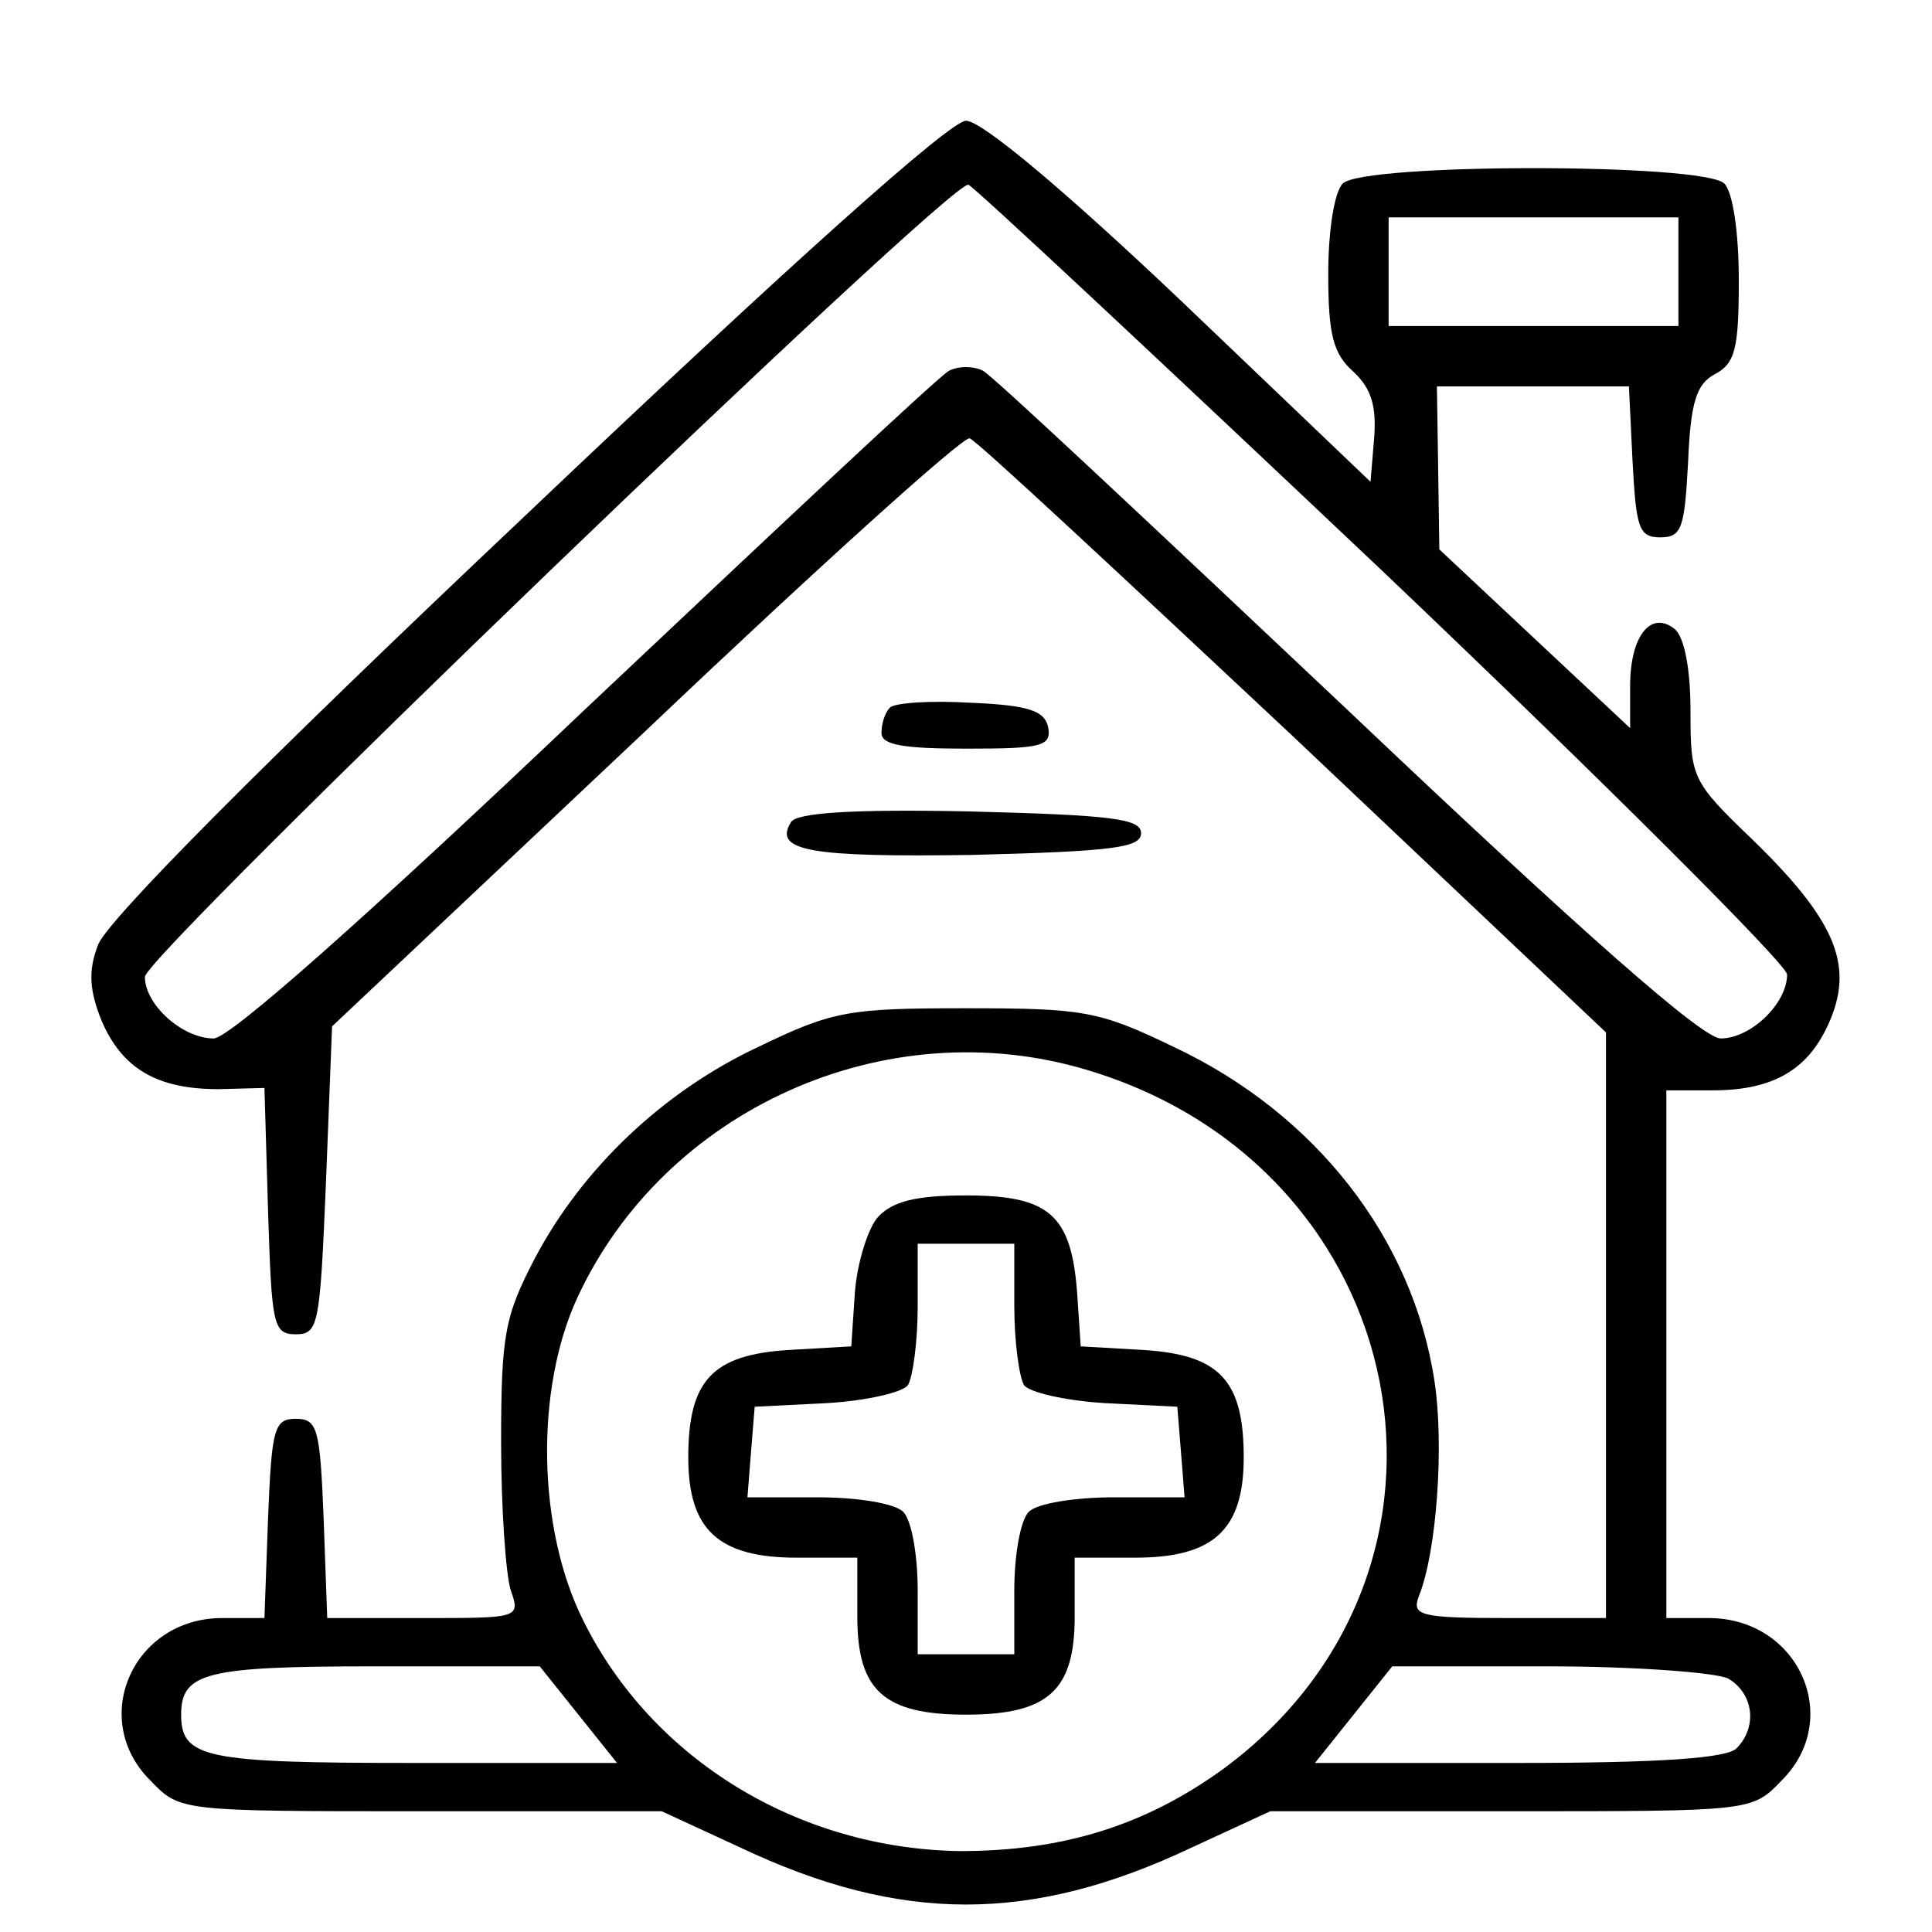
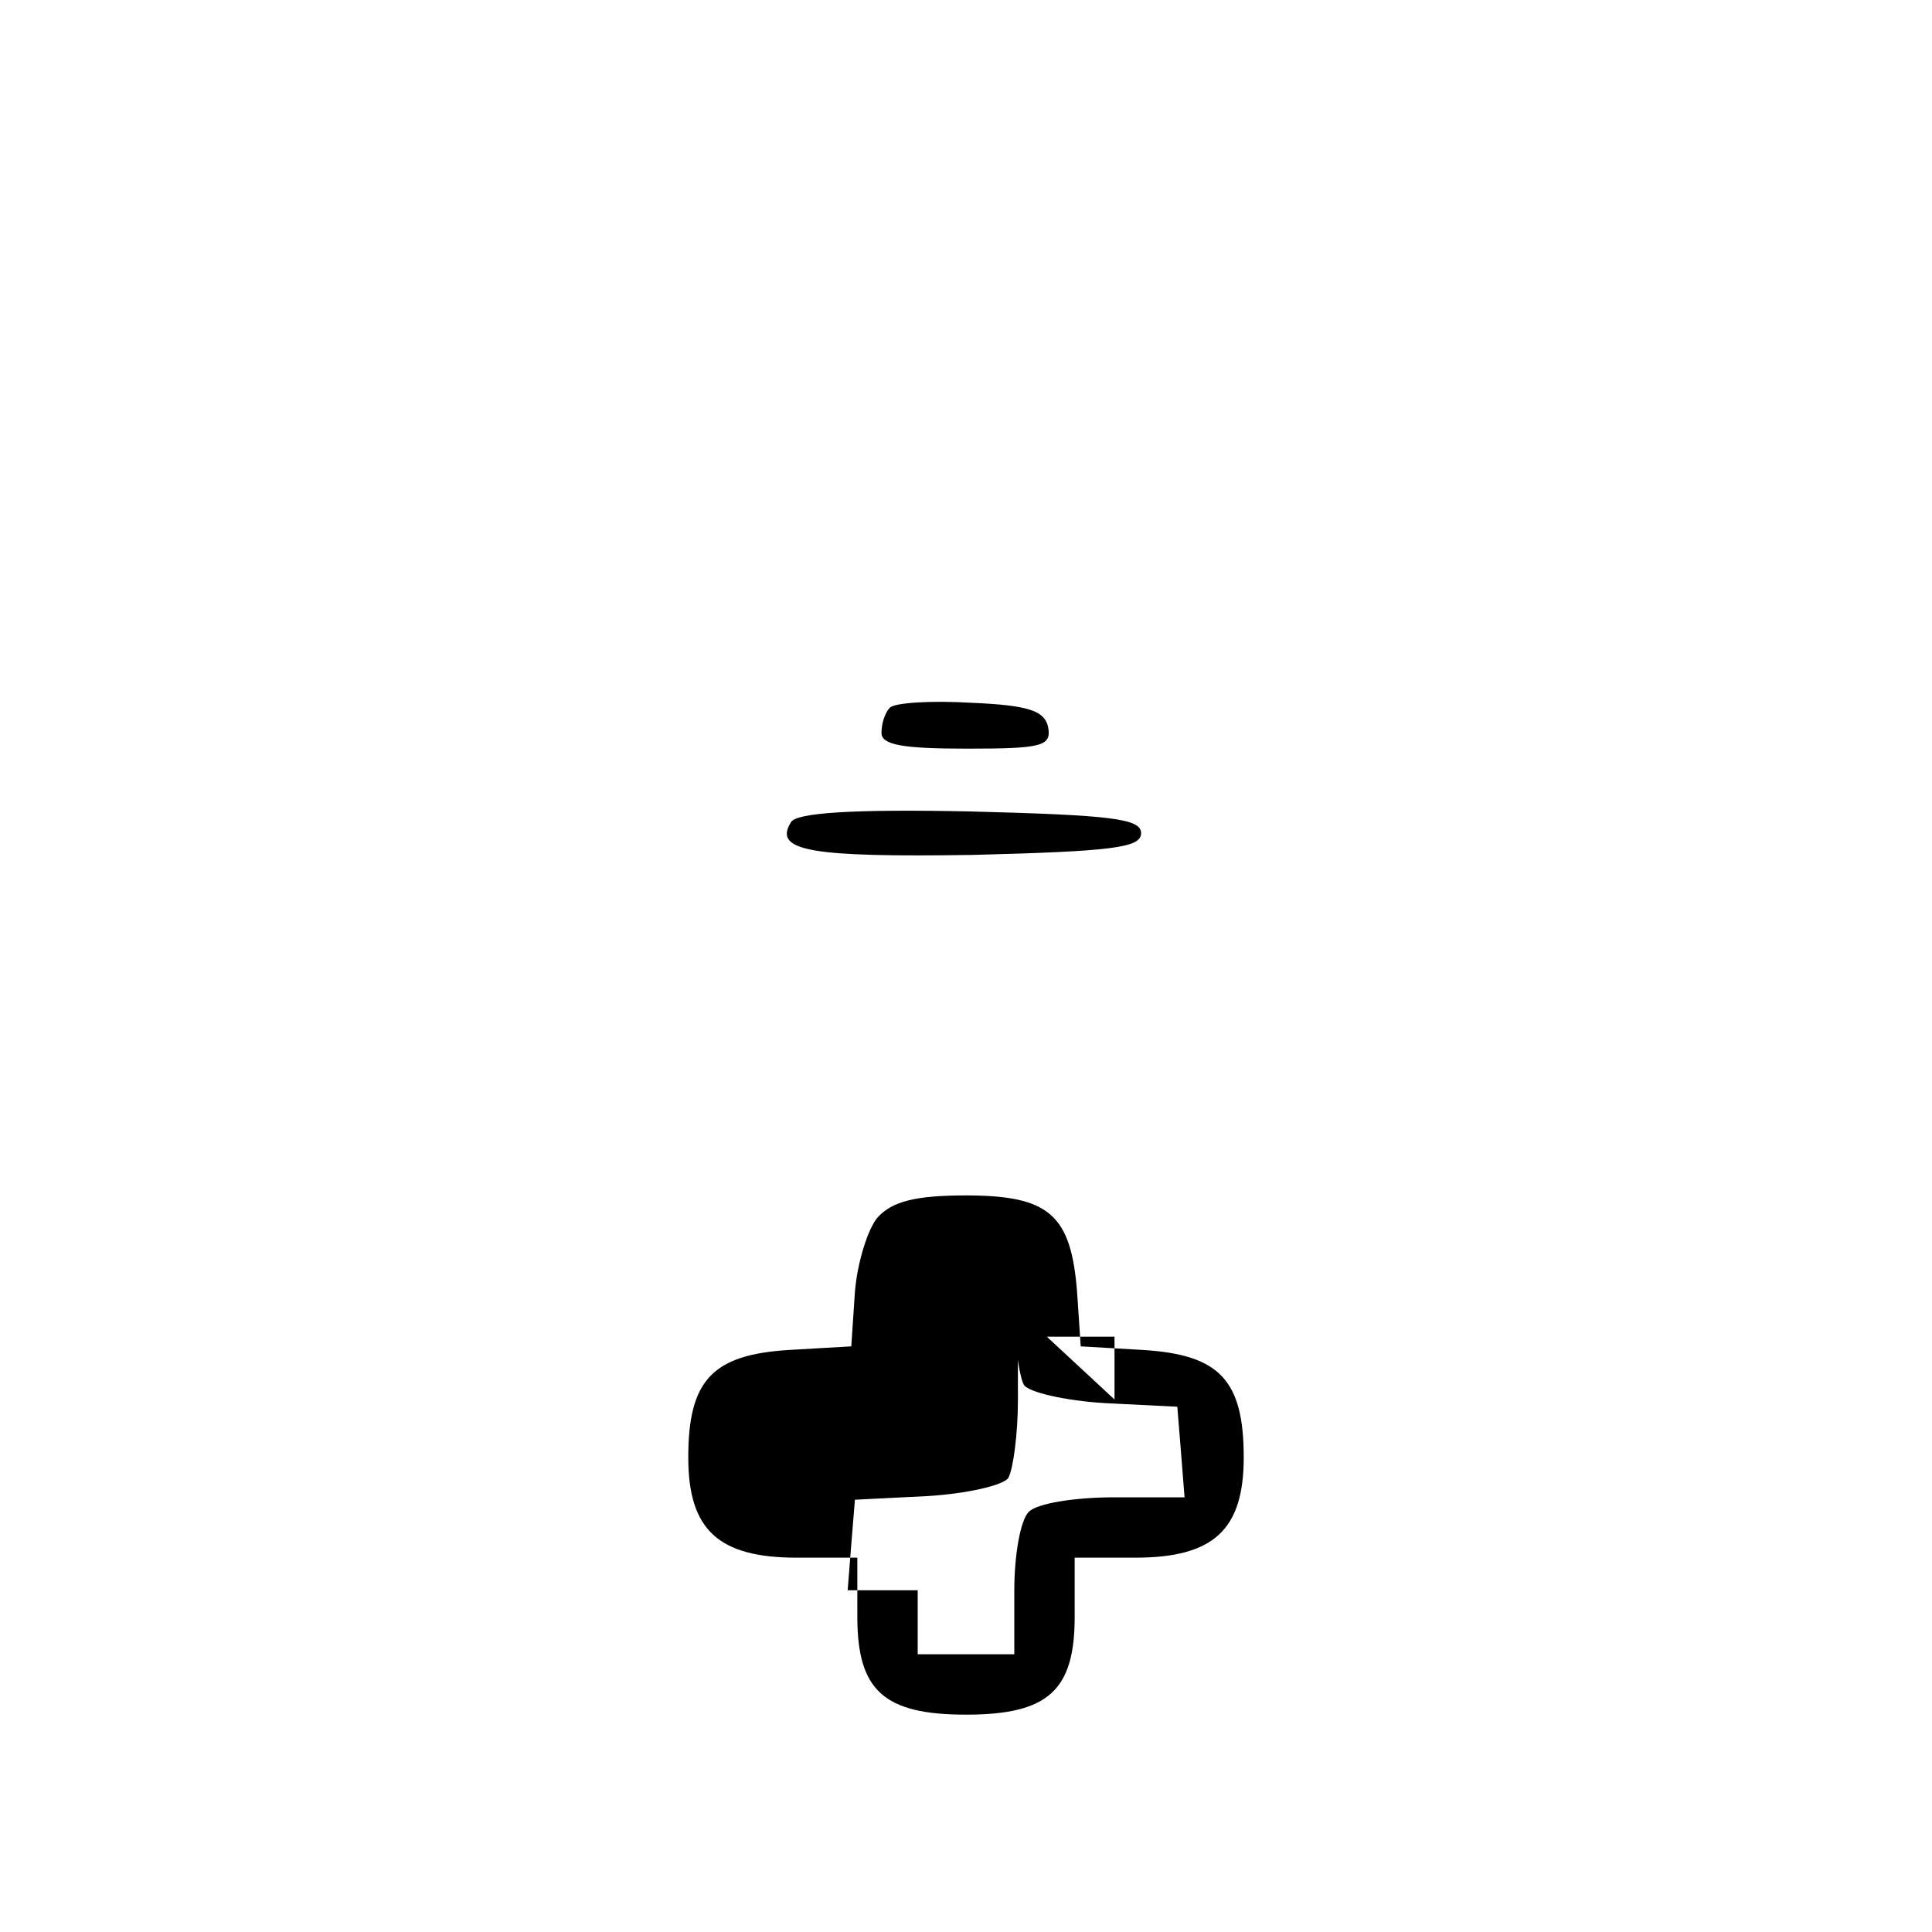
<svg xmlns="http://www.w3.org/2000/svg" width="160pt" height="160pt" viewBox="0 0 160 160" preserveAspectRatio="xMidYMid meet">
  <g transform="translate(0,160) scale(0.1,-0.1)" fill="#000000" stroke="none">
-     <path d="M435 1173 c-217 -205 -348 -337 -354 -356 -8 -21 -7 -37 3 -62 17 -40 46 -57 97 -57 l38 1 3 -102 c3 -94 4 -102 23 -102 19 0 20 8 25 127 l5 128 260 245 c142 135 263 244 268 242 5 -1 125 -113 268 -247 l259 -245 0 -242 0 -243 -81 0 c-73 0 -80 2 -74 18 15 37 21 126 13 178 -18 119 -99 222 -216 277 -62 30 -75 32 -172 32 -97 0 -110 -2 -172 -32 -79 -37 -146 -101 -185 -175 -25 -48 -28 -63 -28 -153 0 -55 4 -110 8 -122 8 -23 7 -23 -72 -23 l-80 0 -3 83 c-3 74 -5 82 -23 82 -18 0 -20 -8 -23 -82 l-3 -83 -35 0 c-74 0 -111 -84 -59 -135 24 -25 25 -25 223 -25 l200 0 65 -30 c133 -63 241 -63 374 0 l65 30 200 0 c198 0 199 0 223 25 52 51 15 135 -60 135 l-35 0 0 219 0 218 38 0 c52 0 81 18 98 59 19 46 3 83 -65 149 -50 48 -51 51 -51 106 0 35 -5 61 -13 68 -20 16 -37 -6 -37 -47 l0 -35 -79 74 -79 74 -1 68 -1 67 80 0 79 0 3 -62 c3 -55 5 -63 23 -63 18 0 20 8 23 62 2 50 7 65 22 73 17 9 20 21 20 78 0 40 -5 73 -12 80 -17 17 -299 17 -316 0 -7 -7 -12 -39 -12 -75 0 -50 4 -66 21 -81 15 -14 19 -29 17 -55 l-3 -36 -157 150 c-97 92 -165 149 -178 149 -13 0 -144 -117 -365 -327z m710 -46 c184 -175 335 -326 335 -334 0 -24 -30 -53 -55 -53 -15 0 -113 86 -310 273 -158 149 -293 276 -301 280 -8 4 -20 4 -28 0 -8 -4 -143 -131 -301 -280 -182 -173 -295 -273 -308 -273 -26 0 -57 28 -57 51 0 18 668 661 682 656 4 -1 158 -145 343 -320z m245 248 l0 -45 -120 0 -120 0 0 45 0 45 120 0 120 0 0 -45z m-490 -661 c272 -81 337 -414 113 -579 -65 -47 -133 -68 -218 -68 -134 2 -255 76 -312 191 -38 76 -40 191 -5 267 72 156 255 239 422 189z m-421 -534 l32 -40 -169 0 c-172 0 -192 4 -192 40 0 35 21 40 160 40 l137 0 32 -40z m952 30 c21 -12 25 -40 7 -58 -8 -8 -63 -12 -180 -12 l-169 0 32 40 32 40 129 0 c71 0 138 -5 149 -10z" />
-     <path d="M727 592 c-8 -9 -17 -37 -19 -62 l-3 -45 -52 -3 c-63 -4 -83 -25 -83 -89 0 -60 25 -83 90 -83 l50 0 0 -49 c0 -61 22 -81 90 -81 68 0 90 20 90 81 l0 49 50 0 c65 0 90 23 90 83 0 64 -20 85 -83 89 l-52 3 -3 45 c-5 64 -23 80 -92 80 -42 0 -61 -5 -73 -18z m113 -74 c0 -29 4 -58 8 -65 4 -6 34 -13 67 -15 l60 -3 3 -37 3 -38 -58 0 c-33 0 -64 -5 -71 -12 -7 -7 -12 -36 -12 -65 l0 -53 -40 0 -40 0 0 53 c0 29 -5 58 -12 65 -7 7 -38 12 -71 12 l-58 0 3 38 3 37 60 3 c33 2 63 9 67 15 4 7 8 36 8 65 l0 52 40 0 40 0 0 -52z" />
+     <path d="M727 592 c-8 -9 -17 -37 -19 -62 l-3 -45 -52 -3 c-63 -4 -83 -25 -83 -89 0 -60 25 -83 90 -83 l50 0 0 -49 c0 -61 22 -81 90 -81 68 0 90 20 90 81 l0 49 50 0 c65 0 90 23 90 83 0 64 -20 85 -83 89 l-52 3 -3 45 c-5 64 -23 80 -92 80 -42 0 -61 -5 -73 -18z m113 -74 c0 -29 4 -58 8 -65 4 -6 34 -13 67 -15 l60 -3 3 -37 3 -38 -58 0 c-33 0 -64 -5 -71 -12 -7 -7 -12 -36 -12 -65 l0 -53 -40 0 -40 0 0 53 l-58 0 3 38 3 37 60 3 c33 2 63 9 67 15 4 7 8 36 8 65 l0 52 40 0 40 0 0 -52z" />
    <path d="M737 1014 c-4 -4 -7 -13 -7 -21 0 -10 18 -13 71 -13 62 0 70 2 67 18 -3 13 -15 18 -64 20 -33 2 -63 0 -67 -4z" />
    <path d="M655 919 c-15 -24 17 -29 151 -27 116 3 139 6 139 18 0 12 -24 15 -142 18 -96 2 -144 -1 -148 -9z" />
  </g>
</svg>